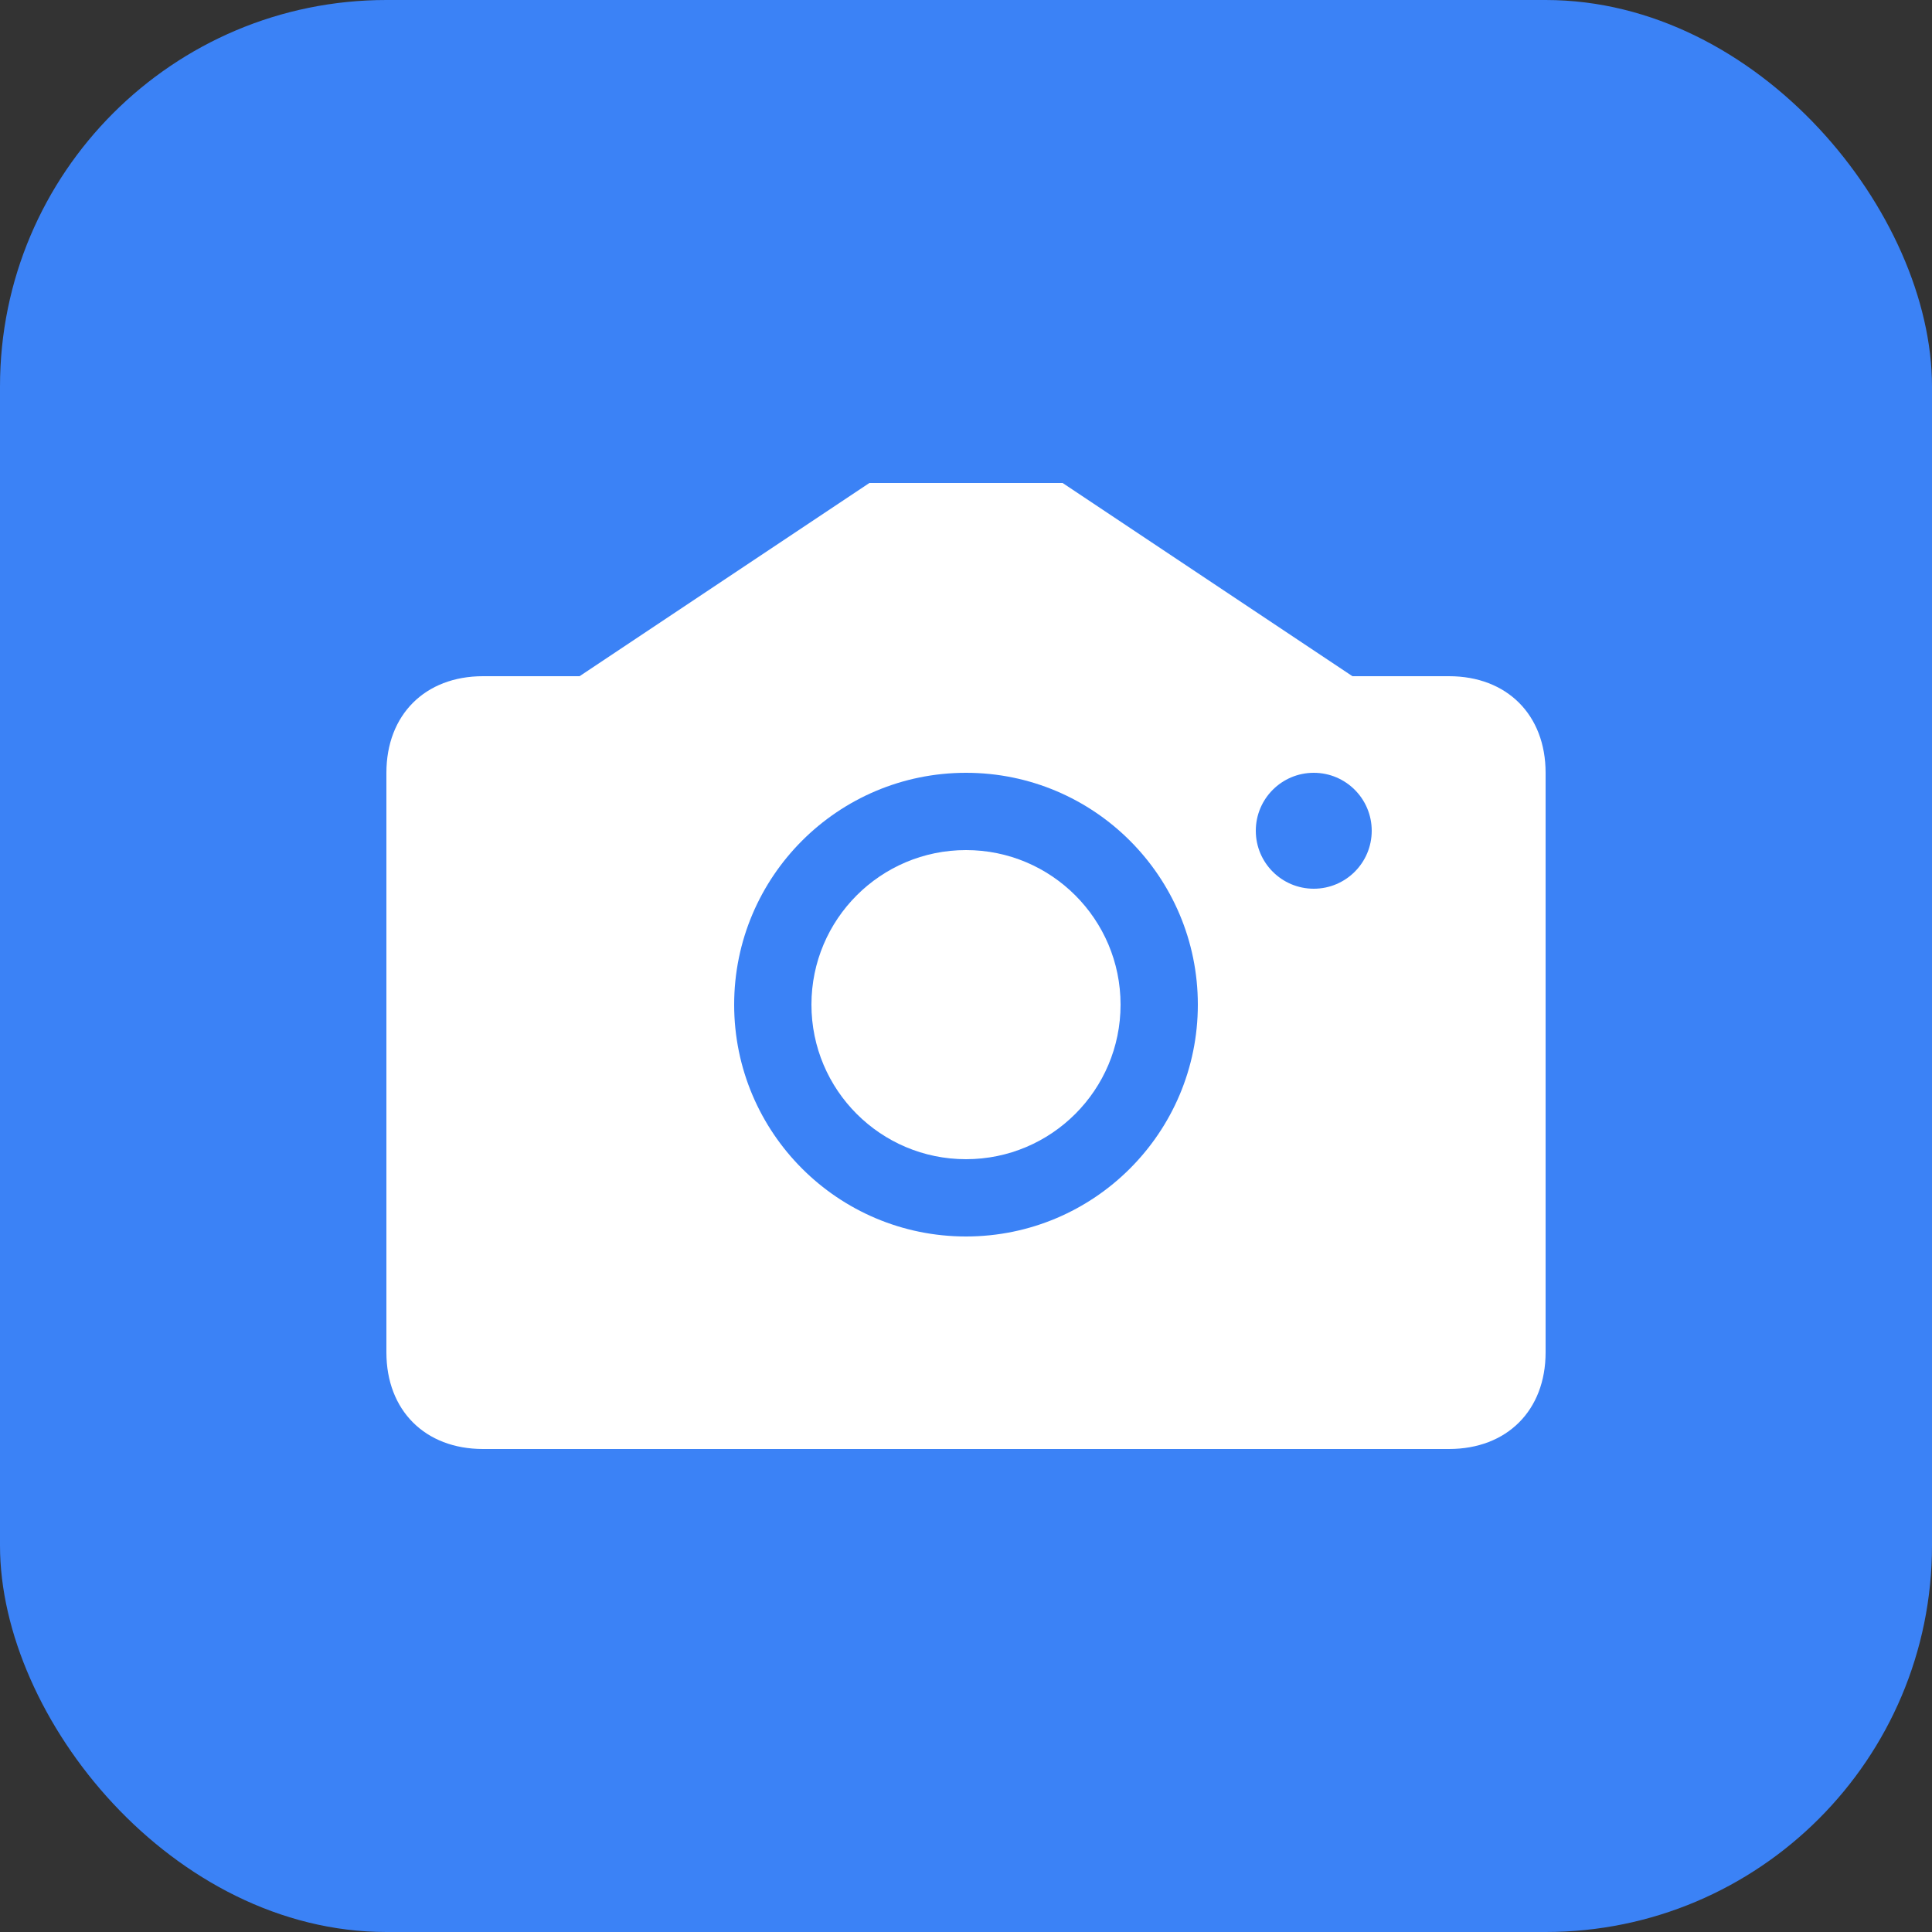
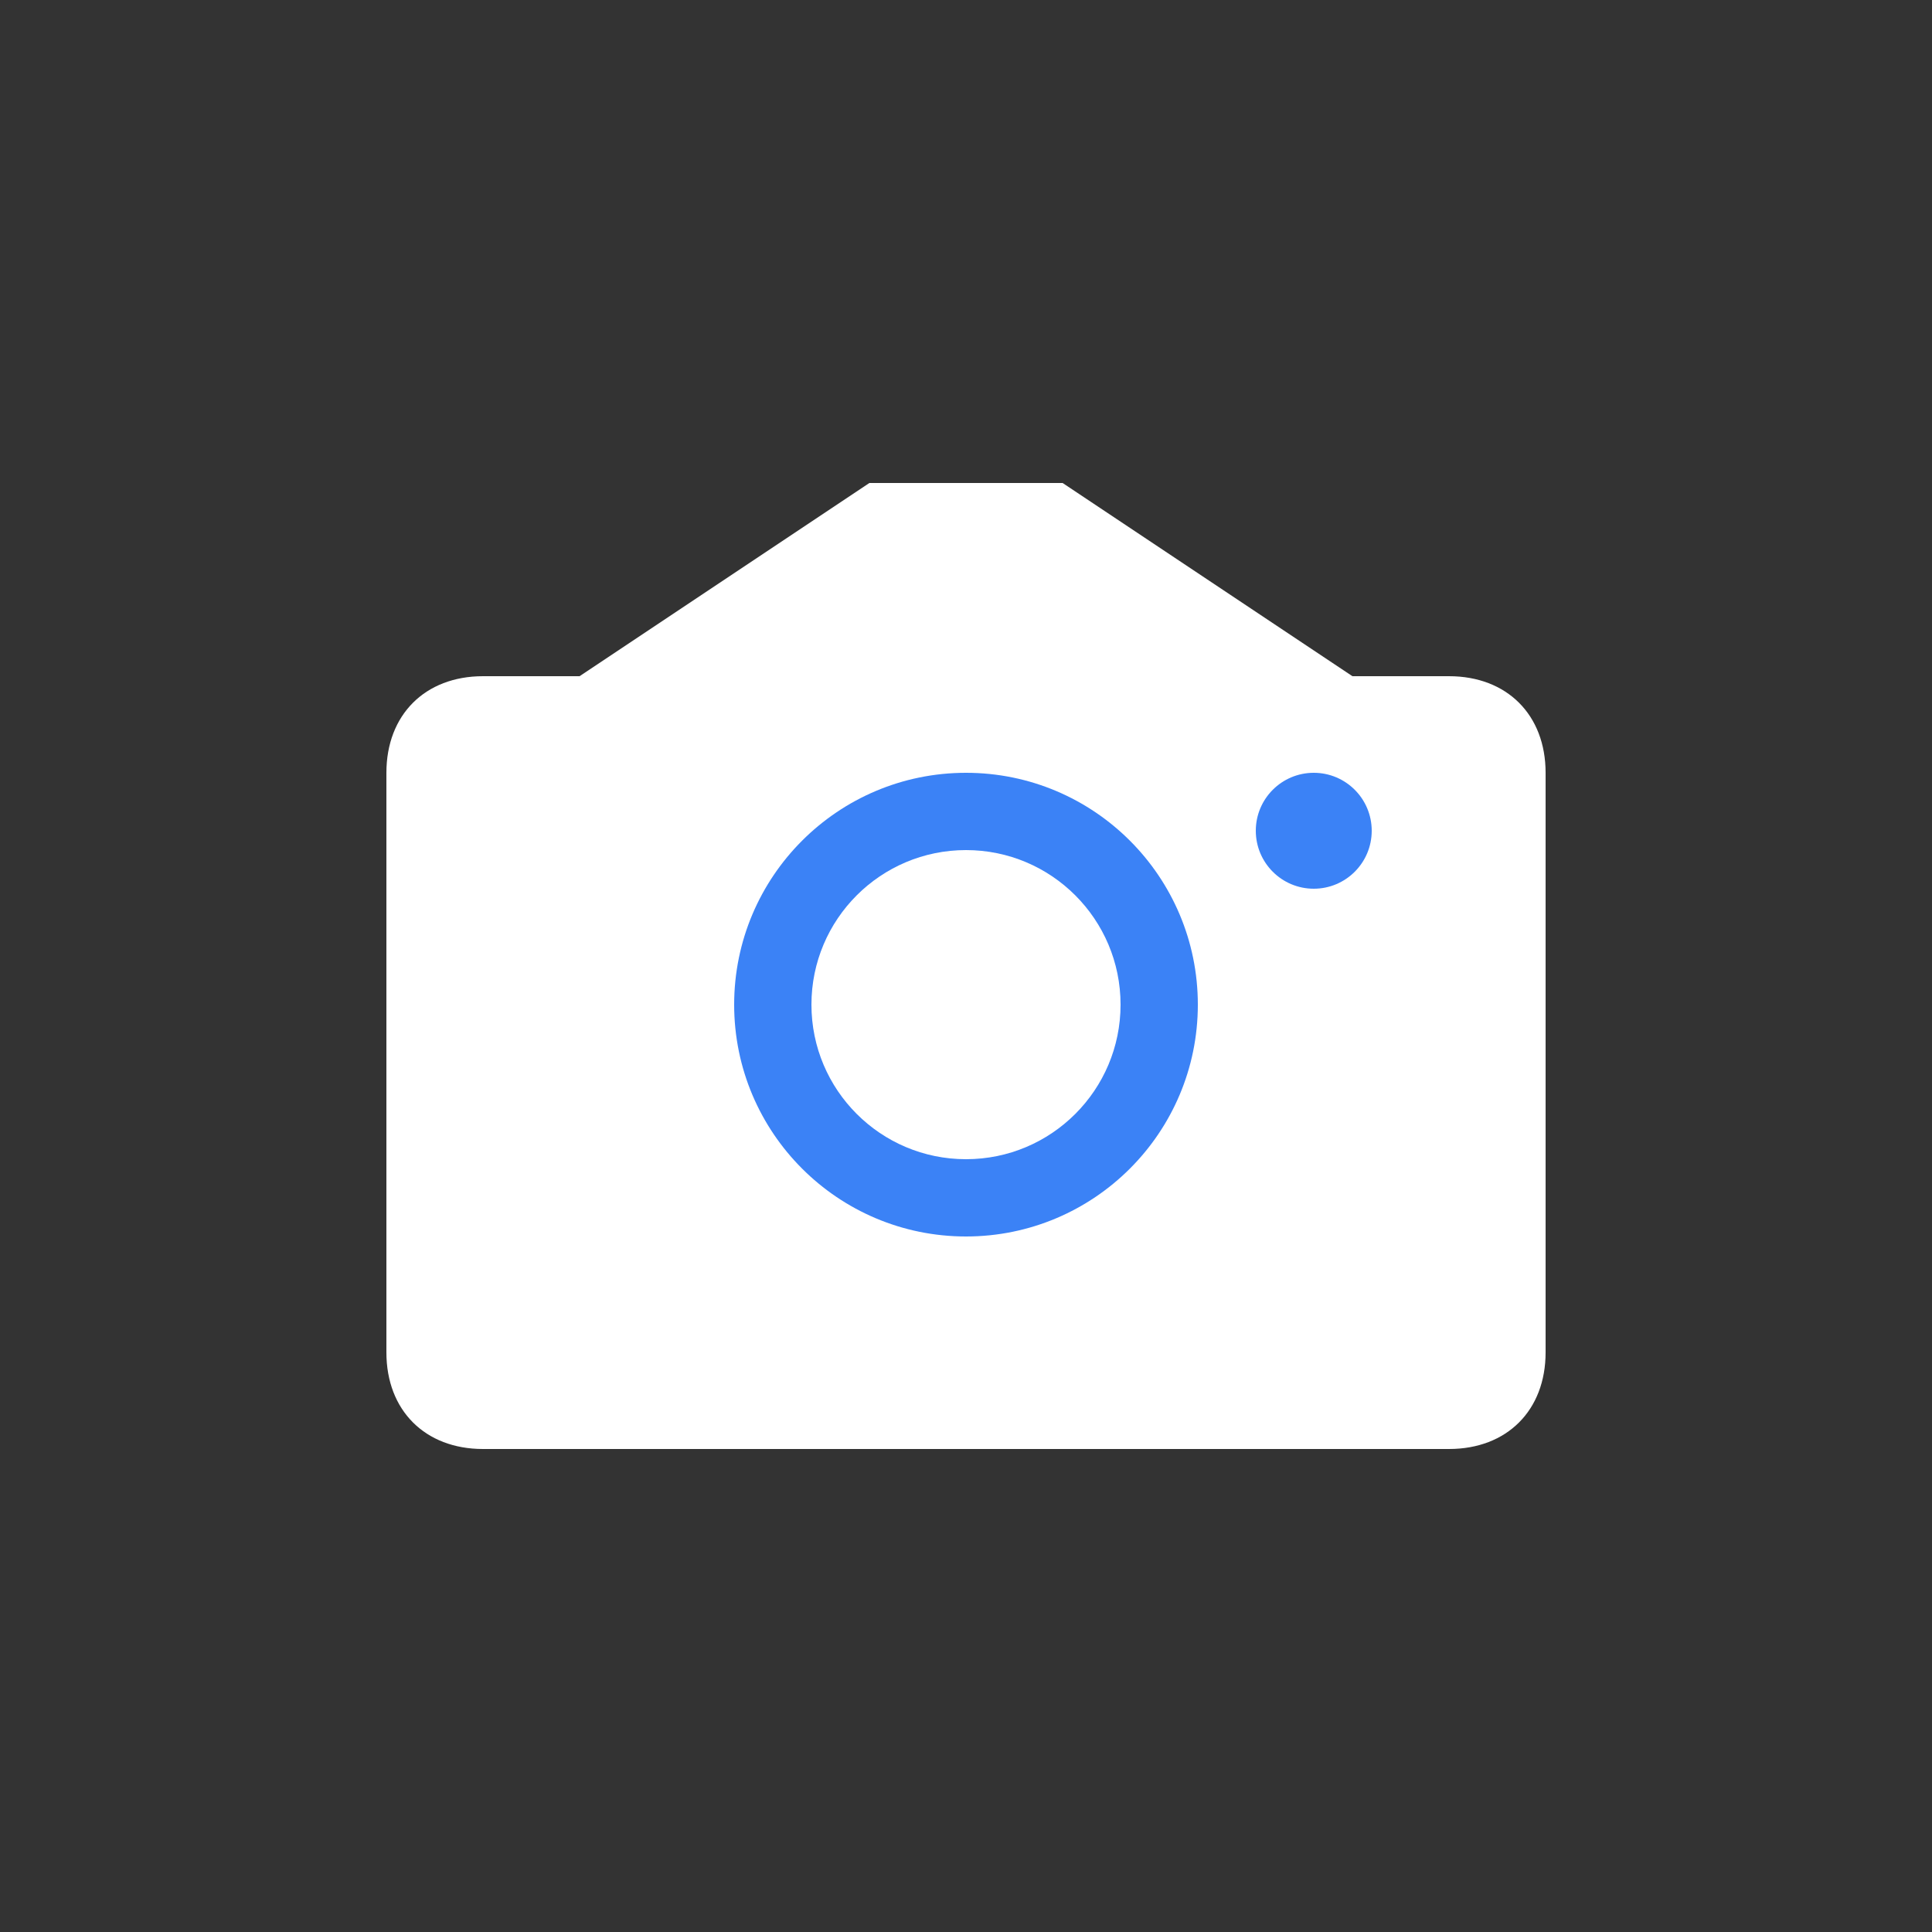
<svg xmlns="http://www.w3.org/2000/svg" viewBox="0 0 100 100">
  <rect x="0" y="0" width="100" height="100" fill="#333333" stroke="none" />
-   <rect width="100" height="100" rx="20" fill="#3B82F6" />
  <path d="M30 35 L45 25 L55 25 L70 35 L75 35 C78 35 80 37 80 40 L80 70 C80 73 78 75 75 75 L25 75 C22 75 20 73 20 70 L20 40 C20 37 22 35 25 35 Z" fill="white" />
  <circle cx="50" cy="52" r="12" fill="#3B82F6" />
  <circle cx="50" cy="52" r="8" fill="white" />
  <circle cx="68" cy="43" r="3" fill="#3B82F6" />
</svg>